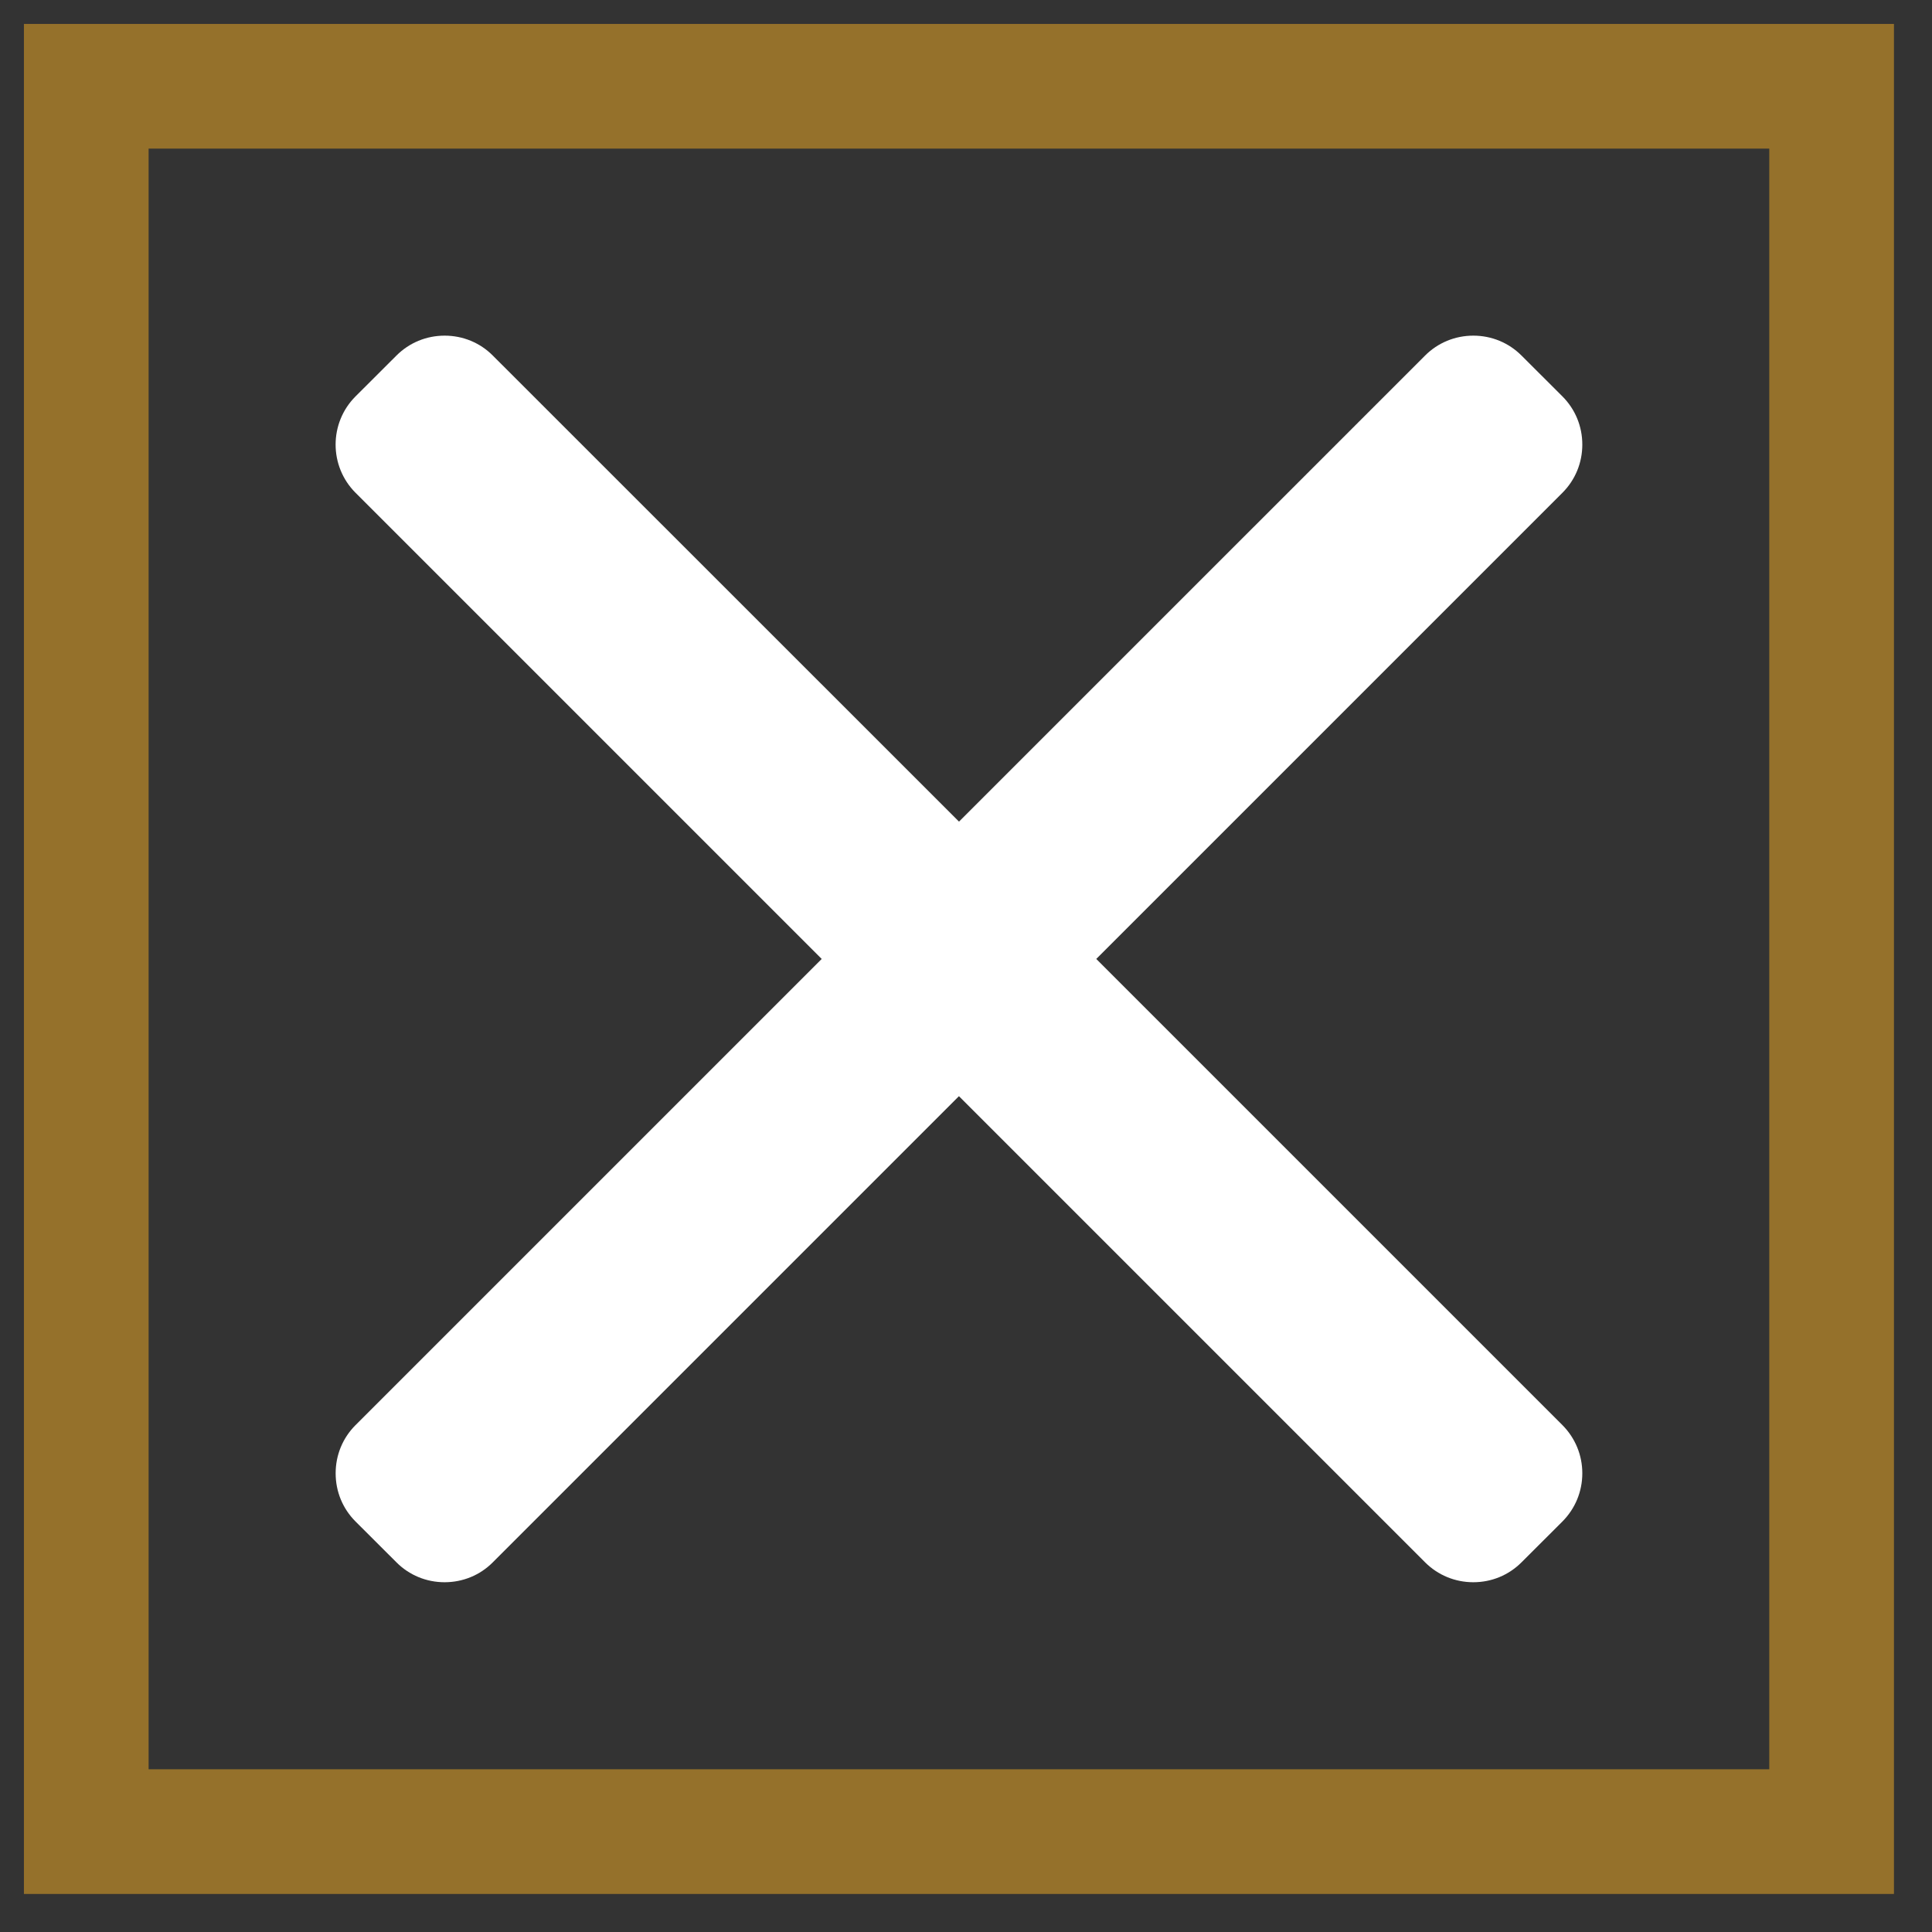
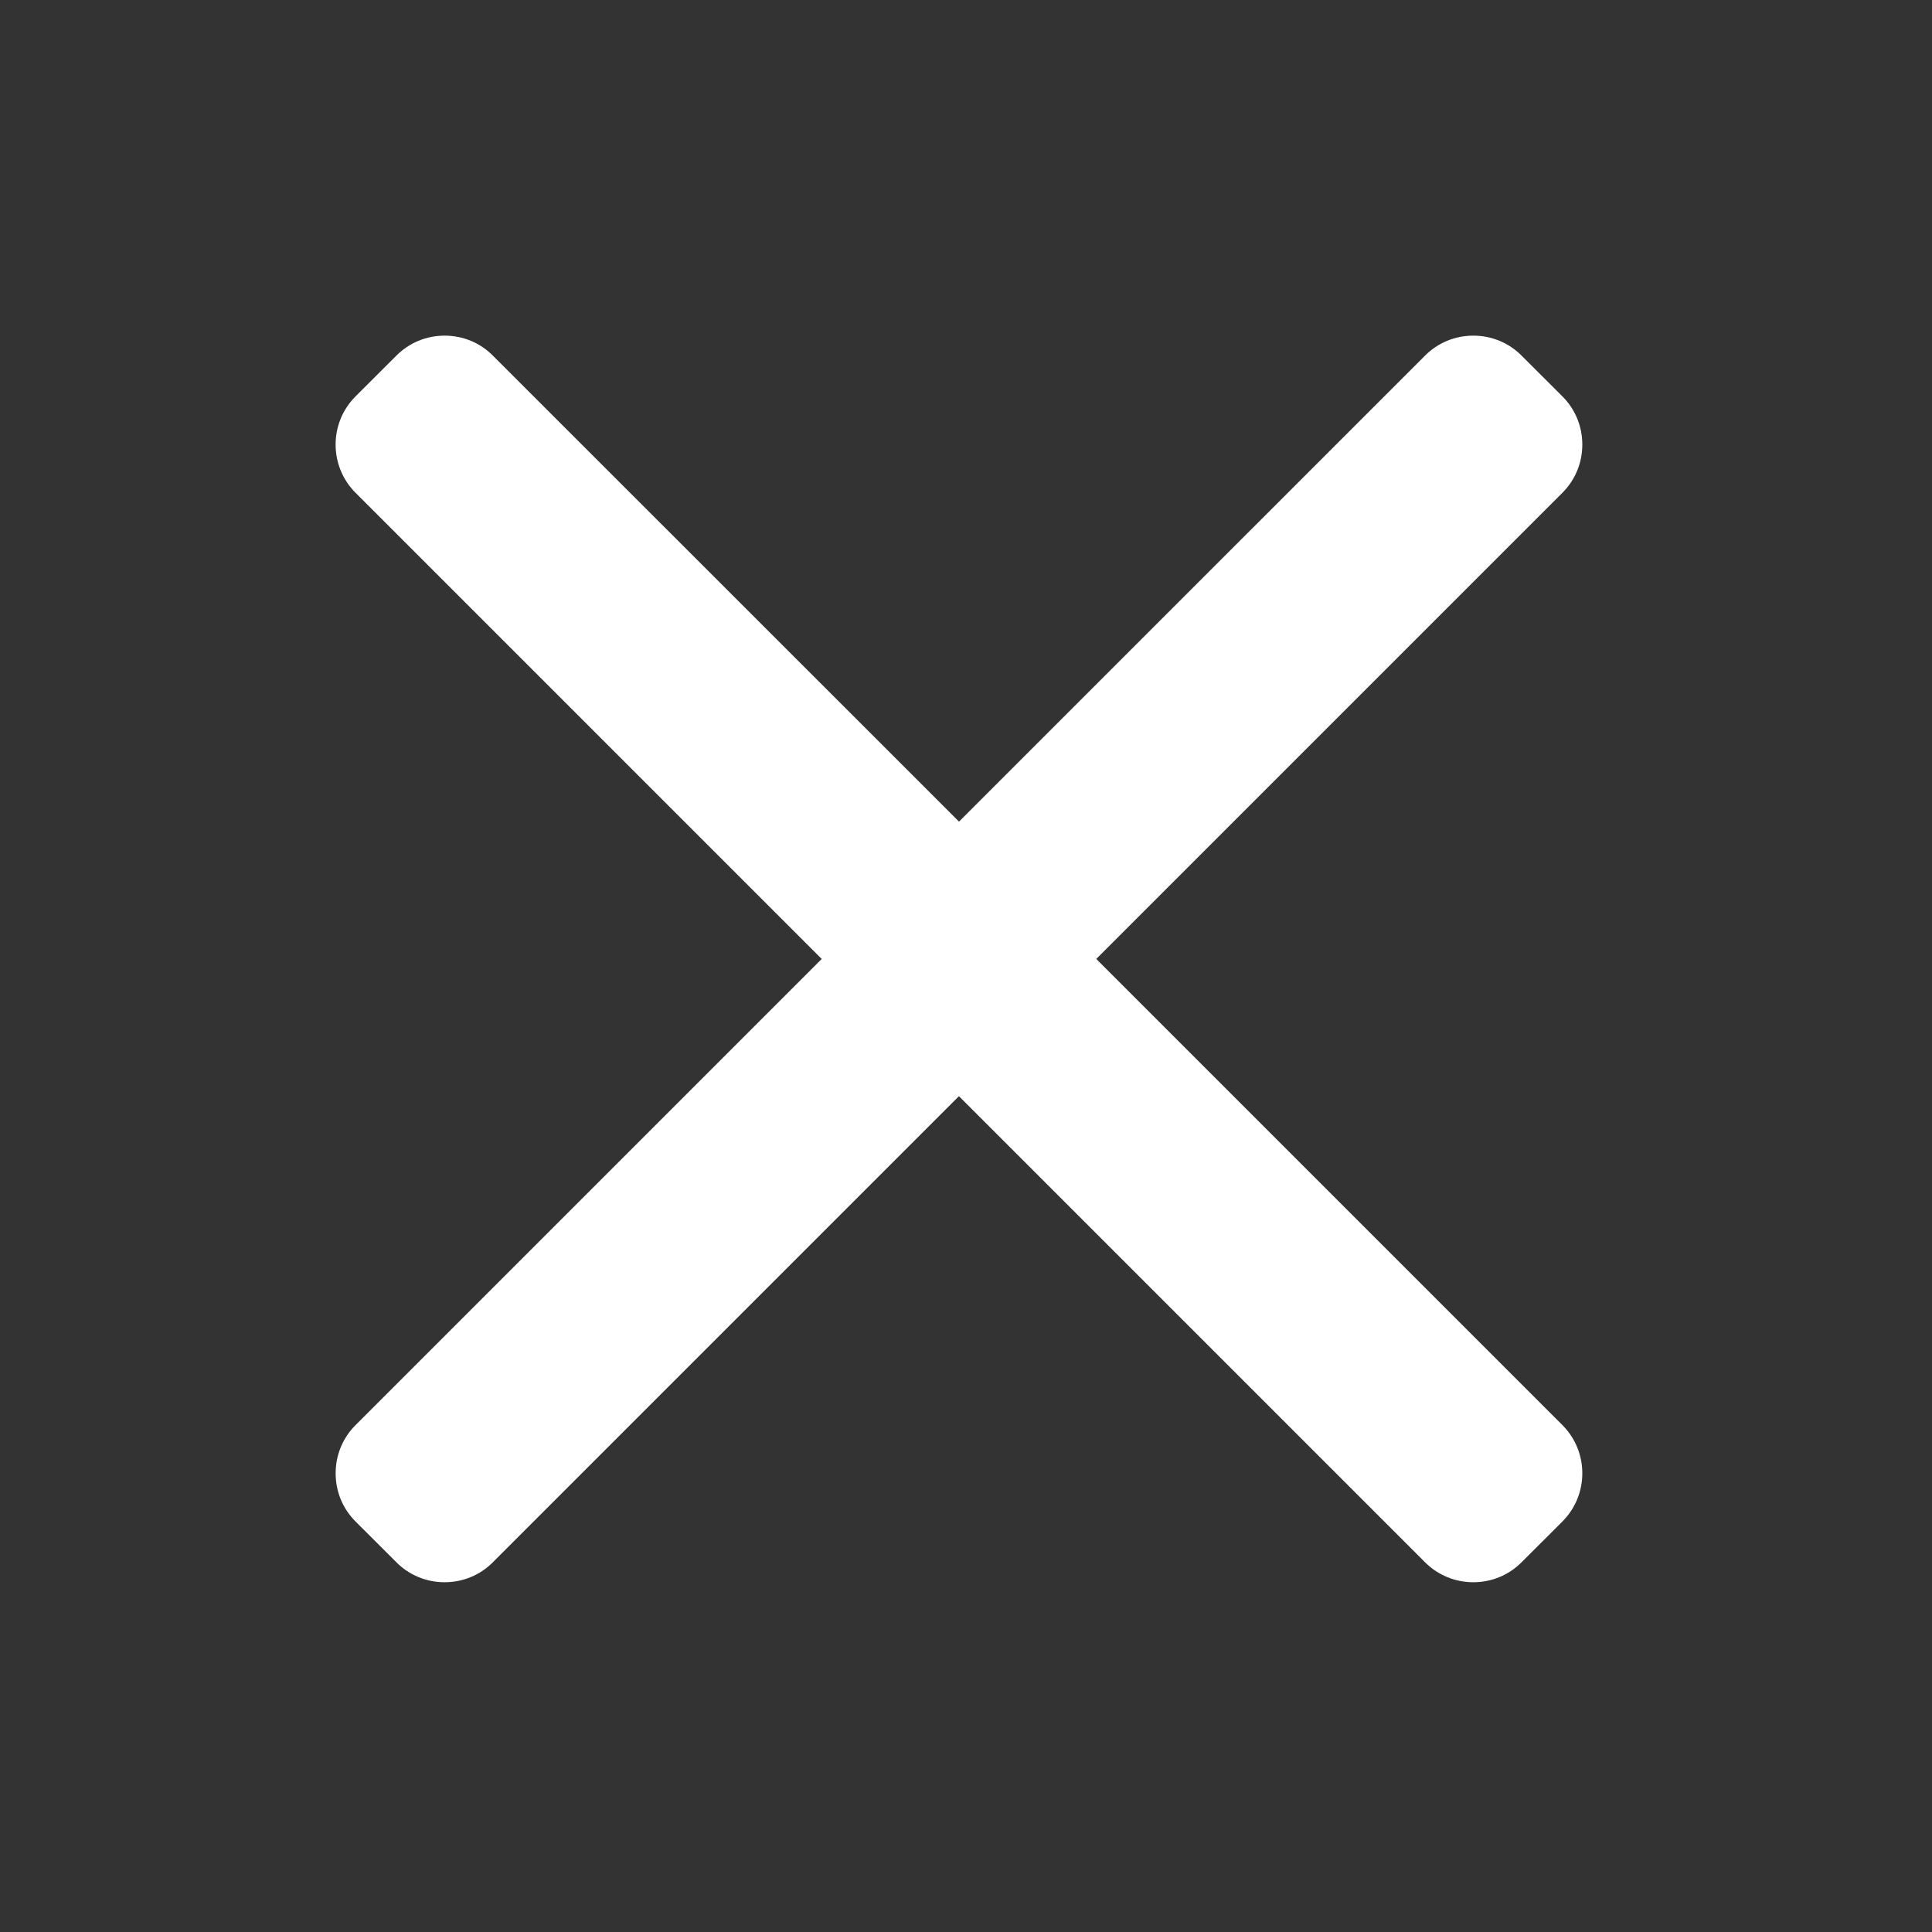
<svg xmlns="http://www.w3.org/2000/svg" width="26" height="26" viewBox="0 0 26 26" fill="none">
  <rect x="0" y="0" width="26" height="26" fill="#333333" stroke="none" />
-   <rect x="1.161" y="1.161" width="23.488" height="23.488" stroke="#95712B" stroke-width="1.678" />
-   <path d="M14.753 12.905L21.026 6.632C21.199 6.459 21.294 6.229 21.294 5.983C21.294 5.737 21.199 5.507 21.026 5.334L20.476 4.785C20.303 4.612 20.073 4.517 19.827 4.517C19.582 4.517 19.351 4.612 19.178 4.785L12.906 11.057L6.632 4.785C6.46 4.612 6.229 4.517 5.984 4.517C5.738 4.517 5.508 4.612 5.335 4.785L4.785 5.334C4.427 5.692 4.427 6.274 4.785 6.632L11.058 12.905L4.785 19.178C4.612 19.351 4.517 19.581 4.517 19.827C4.517 20.073 4.612 20.303 4.785 20.476L5.335 21.025C5.507 21.198 5.738 21.293 5.983 21.293C6.229 21.293 6.46 21.198 6.632 21.025L12.905 14.752L19.178 21.025C19.351 21.198 19.582 21.293 19.827 21.293H19.827C20.073 21.293 20.303 21.198 20.476 21.025L21.026 20.476C21.198 20.303 21.294 20.073 21.294 19.827C21.294 19.581 21.198 19.351 21.026 19.178L14.753 12.905Z" fill="white" />
+   <path d="M14.753 12.905L21.026 6.632C21.199 6.459 21.294 6.229 21.294 5.983C21.294 5.737 21.199 5.507 21.026 5.334L20.476 4.785C20.303 4.612 20.073 4.517 19.827 4.517C19.582 4.517 19.351 4.612 19.178 4.785L12.906 11.057L6.632 4.785C6.46 4.612 6.229 4.517 5.984 4.517C5.738 4.517 5.508 4.612 5.335 4.785L4.785 5.334C4.427 5.692 4.427 6.274 4.785 6.632L11.058 12.905L4.785 19.178C4.612 19.351 4.517 19.581 4.517 19.827C4.517 20.073 4.612 20.303 4.785 20.476L5.335 21.025C5.507 21.198 5.738 21.293 5.983 21.293C6.229 21.293 6.46 21.198 6.632 21.025L12.905 14.752L19.178 21.025C19.351 21.198 19.582 21.293 19.827 21.293H19.827C20.073 21.293 20.303 21.198 20.476 21.025L21.026 20.476C21.198 20.303 21.294 20.073 21.294 19.827C21.294 19.581 21.198 19.351 21.026 19.178Z" fill="white" />
</svg>